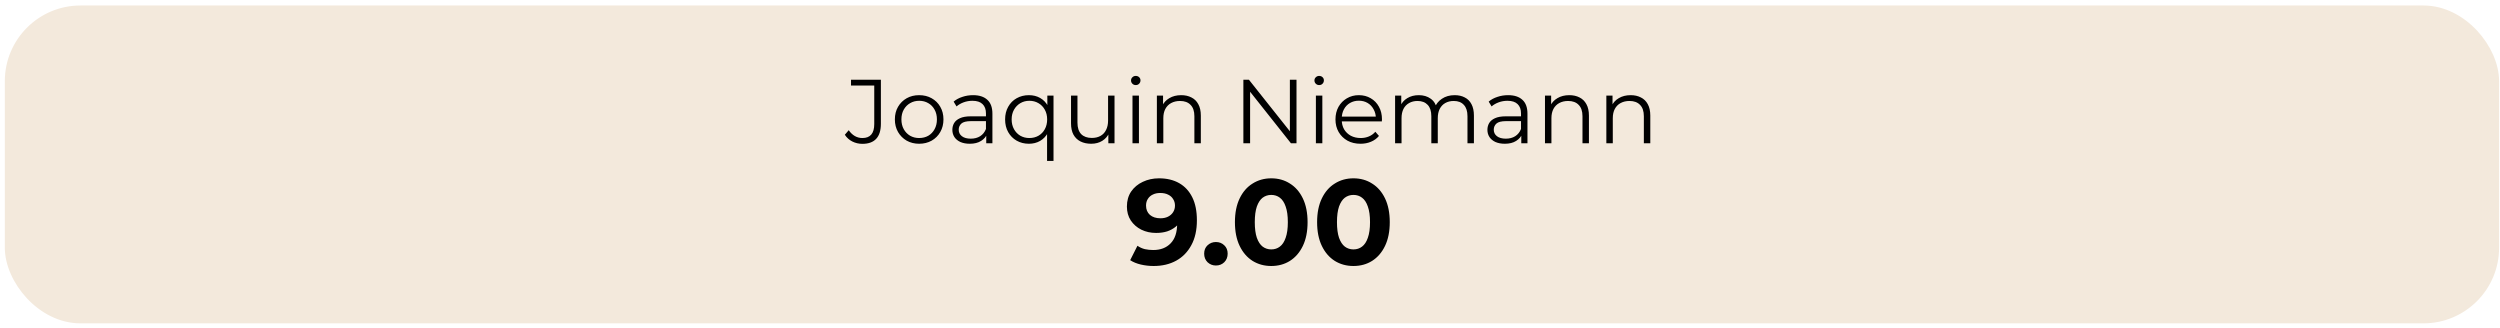
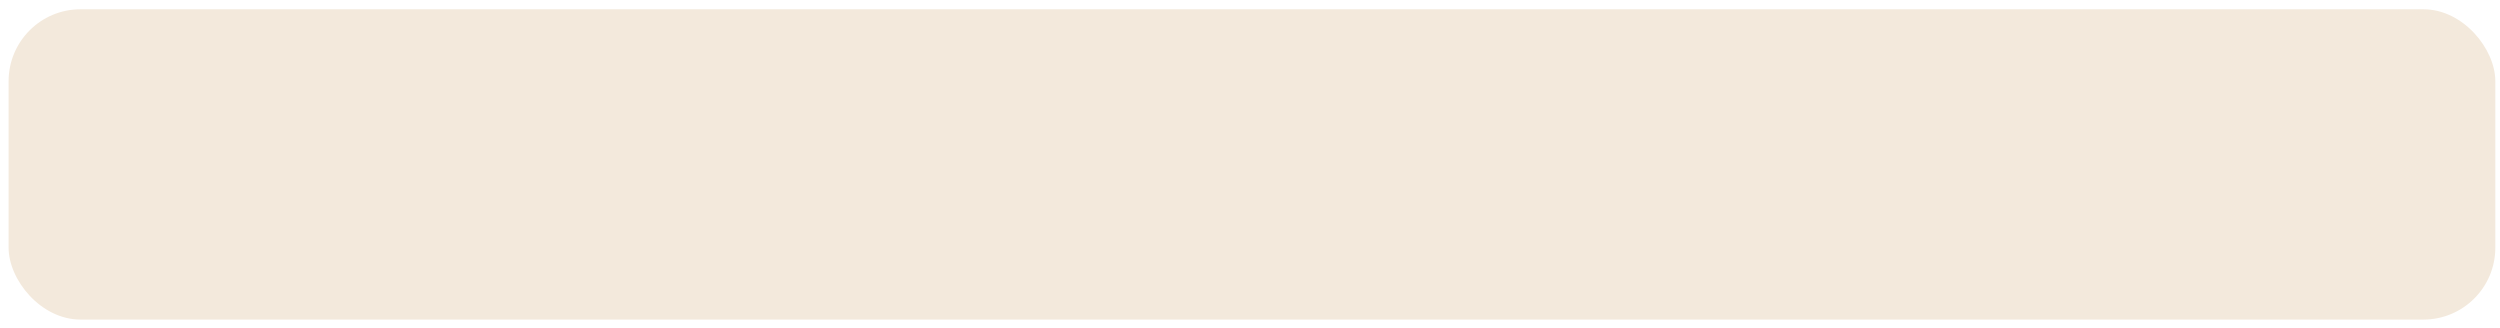
<svg xmlns="http://www.w3.org/2000/svg" width="442" height="58" viewBox="0 0 442 58" fill="none">
  <rect x="1.521" y="1.641" width="439.651" height="54.859" rx="12.711" fill="#F3E9DC" />
-   <rect x="1.521" y="1.641" width="439.651" height="54.859" rx="12.711" stroke="#F3E9DC" stroke-width="1.338" />
-   <path d="M152.465 25.431C151.833 25.431 151.239 25.292 150.683 25.013C150.137 24.735 149.698 24.339 149.366 23.825L150.056 23.022C150.367 23.472 150.725 23.814 151.132 24.05C151.539 24.285 151.989 24.403 152.481 24.403C153.873 24.403 154.568 23.579 154.568 21.93V15.123H150.458V14.095H155.74V21.882C155.74 23.07 155.462 23.959 154.905 24.548C154.36 25.136 153.546 25.431 152.465 25.431ZM162.5 25.415C161.686 25.415 160.953 25.233 160.3 24.869C159.658 24.494 159.149 23.986 158.775 23.343C158.4 22.691 158.213 21.947 158.213 21.112C158.213 20.266 158.4 19.522 158.775 18.88C159.149 18.238 159.658 17.735 160.3 17.37C160.942 17.007 161.676 16.825 162.5 16.825C163.335 16.825 164.073 17.007 164.716 17.37C165.368 17.735 165.877 18.238 166.241 18.88C166.616 19.522 166.803 20.266 166.803 21.112C166.803 21.947 166.616 22.691 166.241 23.343C165.877 23.986 165.368 24.494 164.716 24.869C164.063 25.233 163.324 25.415 162.5 25.415ZM162.5 24.403C163.11 24.403 163.65 24.269 164.121 24.002C164.592 23.724 164.962 23.338 165.229 22.846C165.508 22.343 165.647 21.765 165.647 21.112C165.647 20.448 165.508 19.87 165.229 19.378C164.962 18.885 164.592 18.505 164.121 18.238C163.65 17.959 163.115 17.82 162.516 17.82C161.916 17.82 161.381 17.959 160.91 18.238C160.439 18.505 160.065 18.885 159.786 19.378C159.508 19.87 159.369 20.448 159.369 21.112C159.369 21.765 159.508 22.343 159.786 22.846C160.065 23.338 160.439 23.724 160.91 24.002C161.381 24.269 161.911 24.403 162.5 24.403ZM174.366 25.334V23.472L174.318 23.167V20.052C174.318 19.335 174.114 18.784 173.707 18.398C173.311 18.013 172.717 17.82 171.925 17.82C171.379 17.82 170.86 17.911 170.368 18.093C169.875 18.275 169.458 18.516 169.115 18.816L168.602 17.965C169.03 17.601 169.544 17.322 170.143 17.13C170.742 16.926 171.374 16.825 172.038 16.825C173.129 16.825 173.97 17.098 174.558 17.643C175.158 18.179 175.458 18.998 175.458 20.1V25.334H174.366ZM171.46 25.415C170.828 25.415 170.277 25.313 169.806 25.11C169.345 24.896 168.992 24.607 168.746 24.243C168.5 23.868 168.377 23.44 168.377 22.958C168.377 22.519 168.478 22.123 168.682 21.77C168.896 21.406 169.238 21.117 169.709 20.903C170.191 20.678 170.833 20.566 171.636 20.566H174.542V21.417H171.668C170.855 21.417 170.287 21.561 169.966 21.85C169.656 22.139 169.501 22.498 169.501 22.926C169.501 23.408 169.688 23.793 170.063 24.082C170.437 24.371 170.962 24.516 171.636 24.516C172.278 24.516 172.83 24.371 173.29 24.082C173.761 23.782 174.104 23.354 174.318 22.798L174.575 23.584C174.36 24.141 173.986 24.585 173.451 24.917C172.926 25.249 172.262 25.415 171.46 25.415ZM181.91 25.415C181.107 25.415 180.384 25.233 179.742 24.869C179.111 24.505 178.613 24.002 178.249 23.36C177.885 22.717 177.703 21.968 177.703 21.112C177.703 20.266 177.885 19.522 178.249 18.88C178.613 18.227 179.111 17.724 179.742 17.37C180.384 17.007 181.107 16.825 181.91 16.825C182.659 16.825 183.323 16.991 183.901 17.322C184.489 17.654 184.955 18.141 185.298 18.784C185.64 19.415 185.811 20.191 185.811 21.112C185.811 22.032 185.635 22.814 185.282 23.456C184.939 24.087 184.473 24.575 183.885 24.917C183.307 25.249 182.648 25.415 181.91 25.415ZM181.99 24.403C182.589 24.403 183.125 24.269 183.596 24.002C184.077 23.724 184.452 23.338 184.72 22.846C184.998 22.343 185.137 21.765 185.137 21.112C185.137 20.459 184.998 19.886 184.72 19.394C184.452 18.901 184.077 18.516 183.596 18.238C183.125 17.959 182.589 17.82 181.99 17.82C181.401 17.82 180.871 17.959 180.4 18.238C179.929 18.516 179.555 18.901 179.277 19.394C178.998 19.886 178.859 20.459 178.859 21.112C178.859 21.765 178.998 22.343 179.277 22.846C179.555 23.338 179.929 23.724 180.4 24.002C180.871 24.269 181.401 24.403 181.99 24.403ZM185.121 28.449V22.83L185.282 21.128L185.169 19.442V16.905H186.261V28.449H185.121ZM192.92 25.415C192.203 25.415 191.577 25.281 191.042 25.013C190.506 24.746 190.089 24.344 189.789 23.809C189.5 23.274 189.356 22.605 189.356 21.802V16.905H190.496V21.674C190.496 22.573 190.715 23.253 191.154 23.713C191.604 24.162 192.23 24.387 193.033 24.387C193.621 24.387 194.13 24.269 194.558 24.034C194.997 23.788 195.329 23.434 195.553 22.974C195.789 22.514 195.907 21.963 195.907 21.32V16.905H197.047V25.334H195.955V23.022L196.131 23.44C195.864 24.061 195.446 24.548 194.879 24.901C194.322 25.244 193.669 25.415 192.92 25.415ZM200.224 25.334V16.905H201.364V25.334H200.224ZM200.802 15.042C200.566 15.042 200.368 14.962 200.208 14.802C200.047 14.641 199.967 14.448 199.967 14.223C199.967 13.999 200.047 13.811 200.208 13.662C200.368 13.501 200.566 13.421 200.802 13.421C201.037 13.421 201.235 13.496 201.396 13.646C201.556 13.795 201.637 13.983 201.637 14.207C201.637 14.443 201.556 14.641 201.396 14.802C201.246 14.962 201.048 15.042 200.802 15.042ZM208.839 16.825C209.524 16.825 210.123 16.958 210.637 17.226C211.162 17.483 211.568 17.879 211.857 18.414C212.157 18.949 212.307 19.624 212.307 20.437V25.334H211.167V20.55C211.167 19.661 210.942 18.992 210.493 18.543C210.054 18.082 209.433 17.852 208.63 17.852C208.031 17.852 207.506 17.975 207.057 18.221C206.618 18.457 206.275 18.805 206.029 19.265C205.794 19.715 205.676 20.261 205.676 20.903V25.334H204.536V16.905H205.628V19.217L205.451 18.784C205.719 18.173 206.147 17.697 206.735 17.355C207.324 17.001 208.025 16.825 208.839 16.825ZM219.829 25.334V14.095H220.809L228.564 23.857H228.05V14.095H229.222V25.334H228.243L220.504 15.572H221.018V25.334H219.829ZM232.65 25.334V16.905H233.79V25.334H232.65ZM233.228 15.042C232.993 15.042 232.795 14.962 232.634 14.802C232.473 14.641 232.393 14.448 232.393 14.223C232.393 13.999 232.473 13.811 232.634 13.662C232.795 13.501 232.993 13.421 233.228 13.421C233.464 13.421 233.662 13.496 233.822 13.646C233.983 13.795 234.063 13.983 234.063 14.207C234.063 14.443 233.983 14.641 233.822 14.802C233.672 14.962 233.474 15.042 233.228 15.042ZM240.543 25.415C239.665 25.415 238.894 25.233 238.23 24.869C237.567 24.494 237.048 23.986 236.673 23.343C236.298 22.691 236.111 21.947 236.111 21.112C236.111 20.277 236.288 19.538 236.641 18.896C237.005 18.254 237.497 17.75 238.118 17.387C238.75 17.012 239.456 16.825 240.238 16.825C241.03 16.825 241.731 17.007 242.341 17.37C242.962 17.724 243.449 18.227 243.802 18.88C244.155 19.522 244.332 20.266 244.332 21.112C244.332 21.165 244.327 21.224 244.316 21.288C244.316 21.342 244.316 21.401 244.316 21.465H236.978V20.614H243.706L243.256 20.951C243.256 20.341 243.122 19.8 242.855 19.329C242.598 18.848 242.245 18.473 241.795 18.206C241.345 17.938 240.826 17.804 240.238 17.804C239.659 17.804 239.14 17.938 238.68 18.206C238.22 18.473 237.861 18.848 237.604 19.329C237.347 19.811 237.219 20.362 237.219 20.983V21.16C237.219 21.802 237.358 22.369 237.636 22.862C237.925 23.343 238.321 23.724 238.825 24.002C239.338 24.269 239.922 24.403 240.575 24.403C241.089 24.403 241.565 24.312 242.004 24.13C242.453 23.948 242.839 23.67 243.16 23.295L243.802 24.034C243.427 24.483 242.956 24.826 242.389 25.061C241.832 25.297 241.217 25.415 240.543 25.415ZM257.185 16.825C257.87 16.825 258.464 16.958 258.967 17.226C259.481 17.483 259.877 17.879 260.156 18.414C260.445 18.949 260.589 19.624 260.589 20.437V25.334H259.449V20.55C259.449 19.661 259.235 18.992 258.807 18.543C258.389 18.082 257.795 17.852 257.025 17.852C256.447 17.852 255.944 17.975 255.515 18.221C255.098 18.457 254.771 18.805 254.536 19.265C254.311 19.715 254.199 20.261 254.199 20.903V25.334H253.059V20.55C253.059 19.661 252.845 18.992 252.417 18.543C251.988 18.082 251.389 17.852 250.618 17.852C250.051 17.852 249.553 17.975 249.125 18.221C248.697 18.457 248.365 18.805 248.129 19.265C247.905 19.715 247.792 20.261 247.792 20.903V25.334H246.652V16.905H247.744V19.185L247.567 18.784C247.824 18.173 248.237 17.697 248.804 17.355C249.382 17.001 250.062 16.825 250.843 16.825C251.667 16.825 252.368 17.033 252.946 17.451C253.524 17.858 253.899 18.473 254.07 19.297L253.621 19.121C253.867 18.436 254.3 17.884 254.921 17.467C255.553 17.039 256.307 16.825 257.185 16.825ZM268.963 25.334V23.472L268.915 23.167V20.052C268.915 19.335 268.712 18.784 268.305 18.398C267.909 18.013 267.315 17.82 266.523 17.82C265.977 17.82 265.458 17.911 264.965 18.093C264.473 18.275 264.055 18.516 263.713 18.816L263.199 17.965C263.627 17.601 264.141 17.322 264.74 17.13C265.34 16.926 265.971 16.825 266.635 16.825C267.727 16.825 268.567 17.098 269.156 17.643C269.755 18.179 270.055 18.998 270.055 20.1V25.334H268.963ZM266.057 25.415C265.426 25.415 264.874 25.313 264.403 25.11C263.943 24.896 263.59 24.607 263.344 24.243C263.097 23.868 262.974 23.44 262.974 22.958C262.974 22.519 263.076 22.123 263.279 21.77C263.493 21.406 263.836 21.117 264.307 20.903C264.789 20.678 265.431 20.566 266.234 20.566H269.14V21.417H266.266C265.452 21.417 264.885 21.561 264.564 21.85C264.253 22.139 264.098 22.498 264.098 22.926C264.098 23.408 264.286 23.793 264.66 24.082C265.035 24.371 265.559 24.516 266.234 24.516C266.876 24.516 267.427 24.371 267.888 24.082C268.359 23.782 268.701 23.354 268.915 22.798L269.172 23.584C268.958 24.141 268.583 24.585 268.048 24.917C267.524 25.249 266.86 25.415 266.057 25.415ZM277.455 16.825C278.14 16.825 278.739 16.958 279.253 17.226C279.777 17.483 280.184 17.879 280.473 18.414C280.773 18.949 280.923 19.624 280.923 20.437V25.334H279.783V20.55C279.783 19.661 279.558 18.992 279.108 18.543C278.67 18.082 278.049 17.852 277.246 17.852C276.646 17.852 276.122 17.975 275.672 18.221C275.233 18.457 274.891 18.805 274.645 19.265C274.409 19.715 274.292 20.261 274.292 20.903V25.334H273.152V16.905H274.243V19.217L274.067 18.784C274.334 18.173 274.762 17.697 275.351 17.355C275.94 17.001 276.641 16.825 277.455 16.825ZM288.305 16.825C288.99 16.825 289.59 16.958 290.103 17.226C290.628 17.483 291.035 17.879 291.324 18.414C291.623 18.949 291.773 19.624 291.773 20.437V25.334H290.633V20.55C290.633 19.661 290.409 18.992 289.959 18.543C289.52 18.082 288.899 17.852 288.096 17.852C287.497 17.852 286.973 17.975 286.523 18.221C286.084 18.457 285.742 18.805 285.495 19.265C285.26 19.715 285.142 20.261 285.142 20.903V25.334H284.002V16.905H285.094V19.217L284.917 18.784C285.185 18.173 285.613 17.697 286.202 17.355C286.791 17.001 287.492 16.825 288.305 16.825Z" fill="black" />
-   <path d="M204.911 31.528C206.295 31.528 207.487 31.814 208.486 32.385C209.485 32.955 210.256 33.79 210.798 34.889C211.34 35.974 211.611 37.33 211.611 38.957C211.611 40.684 211.283 42.147 210.627 43.346C209.984 44.544 209.092 45.458 207.951 46.086C206.809 46.714 205.481 47.028 203.969 47.028C203.184 47.028 202.427 46.942 201.699 46.771C200.971 46.6 200.343 46.343 199.815 46L201.1 43.453C201.514 43.738 201.956 43.938 202.427 44.052C202.898 44.152 203.391 44.202 203.904 44.202C205.189 44.202 206.209 43.809 206.966 43.025C207.736 42.239 208.122 41.076 208.122 39.535C208.122 39.278 208.115 38.993 208.1 38.679C208.086 38.365 208.05 38.051 207.993 37.737L208.935 38.636C208.693 39.192 208.35 39.663 207.908 40.049C207.465 40.42 206.951 40.705 206.366 40.905C205.781 41.091 205.125 41.183 204.397 41.183C203.44 41.183 202.57 40.991 201.785 40.605C201.014 40.22 200.393 39.678 199.922 38.978C199.466 38.279 199.237 37.458 199.237 36.516C199.237 35.489 199.487 34.604 199.987 33.862C200.5 33.12 201.185 32.549 202.042 32.149C202.912 31.735 203.869 31.528 204.911 31.528ZM205.125 34.119C204.625 34.119 204.19 34.211 203.819 34.397C203.448 34.568 203.155 34.825 202.941 35.168C202.727 35.496 202.62 35.888 202.62 36.345C202.62 37.03 202.848 37.58 203.305 37.993C203.776 38.393 204.397 38.593 205.167 38.593C205.667 38.593 206.109 38.5 206.495 38.315C206.894 38.115 207.201 37.844 207.415 37.501C207.629 37.159 207.736 36.773 207.736 36.345C207.736 35.917 207.629 35.539 207.415 35.21C207.216 34.868 206.923 34.604 206.538 34.418C206.152 34.218 205.681 34.119 205.125 34.119ZM214.973 46.942C214.402 46.942 213.91 46.75 213.496 46.364C213.096 45.965 212.896 45.458 212.896 44.844C212.896 44.23 213.096 43.738 213.496 43.367C213.91 42.982 214.402 42.789 214.973 42.789C215.558 42.789 216.051 42.982 216.45 43.367C216.85 43.738 217.05 44.23 217.05 44.844C217.05 45.458 216.85 45.965 216.45 46.364C216.051 46.75 215.558 46.942 214.973 46.942ZM224.757 47.028C223.53 47.028 222.431 46.728 221.46 46.129C220.49 45.515 219.726 44.63 219.17 43.474C218.613 42.318 218.335 40.919 218.335 39.278C218.335 37.637 218.613 36.238 219.17 35.082C219.726 33.926 220.49 33.048 221.46 32.449C222.431 31.835 223.53 31.528 224.757 31.528C225.999 31.528 227.098 31.835 228.054 32.449C229.025 33.048 229.788 33.926 230.345 35.082C230.901 36.238 231.18 37.637 231.18 39.278C231.18 40.919 230.901 42.318 230.345 43.474C229.788 44.63 229.025 45.515 228.054 46.129C227.098 46.728 225.999 47.028 224.757 47.028ZM224.757 44.095C225.342 44.095 225.849 43.931 226.277 43.602C226.72 43.274 227.062 42.753 227.305 42.04C227.562 41.326 227.69 40.406 227.69 39.278C227.69 38.151 227.562 37.23 227.305 36.516C227.062 35.803 226.72 35.282 226.277 34.953C225.849 34.625 225.342 34.461 224.757 34.461C224.186 34.461 223.68 34.625 223.237 34.953C222.809 35.282 222.466 35.803 222.21 36.516C221.967 37.23 221.846 38.151 221.846 39.278C221.846 40.406 221.967 41.326 222.21 42.04C222.466 42.753 222.809 43.274 223.237 43.602C223.68 43.931 224.186 44.095 224.757 44.095ZM239.287 47.028C238.06 47.028 236.961 46.728 235.99 46.129C235.02 45.515 234.256 44.63 233.7 43.474C233.143 42.318 232.865 40.919 232.865 39.278C232.865 37.637 233.143 36.238 233.7 35.082C234.256 33.926 235.02 33.048 235.99 32.449C236.961 31.835 238.06 31.528 239.287 31.528C240.529 31.528 241.628 31.835 242.584 32.449C243.555 33.048 244.318 33.926 244.875 35.082C245.432 36.238 245.71 37.637 245.71 39.278C245.71 40.919 245.432 42.318 244.875 43.474C244.318 44.63 243.555 45.515 242.584 46.129C241.628 46.728 240.529 47.028 239.287 47.028ZM239.287 44.095C239.872 44.095 240.379 43.931 240.807 43.602C241.25 43.274 241.592 42.753 241.835 42.04C242.092 41.326 242.22 40.406 242.22 39.278C242.22 38.151 242.092 37.23 241.835 36.516C241.592 35.803 241.25 35.282 240.807 34.953C240.379 34.625 239.872 34.461 239.287 34.461C238.716 34.461 238.21 34.625 237.767 34.953C237.339 35.282 236.997 35.803 236.74 36.516C236.497 37.23 236.376 38.151 236.376 39.278C236.376 40.406 236.497 41.326 236.74 42.04C236.997 42.753 237.339 43.274 237.767 43.602C238.21 43.931 238.716 44.095 239.287 44.095Z" fill="black" />
</svg>